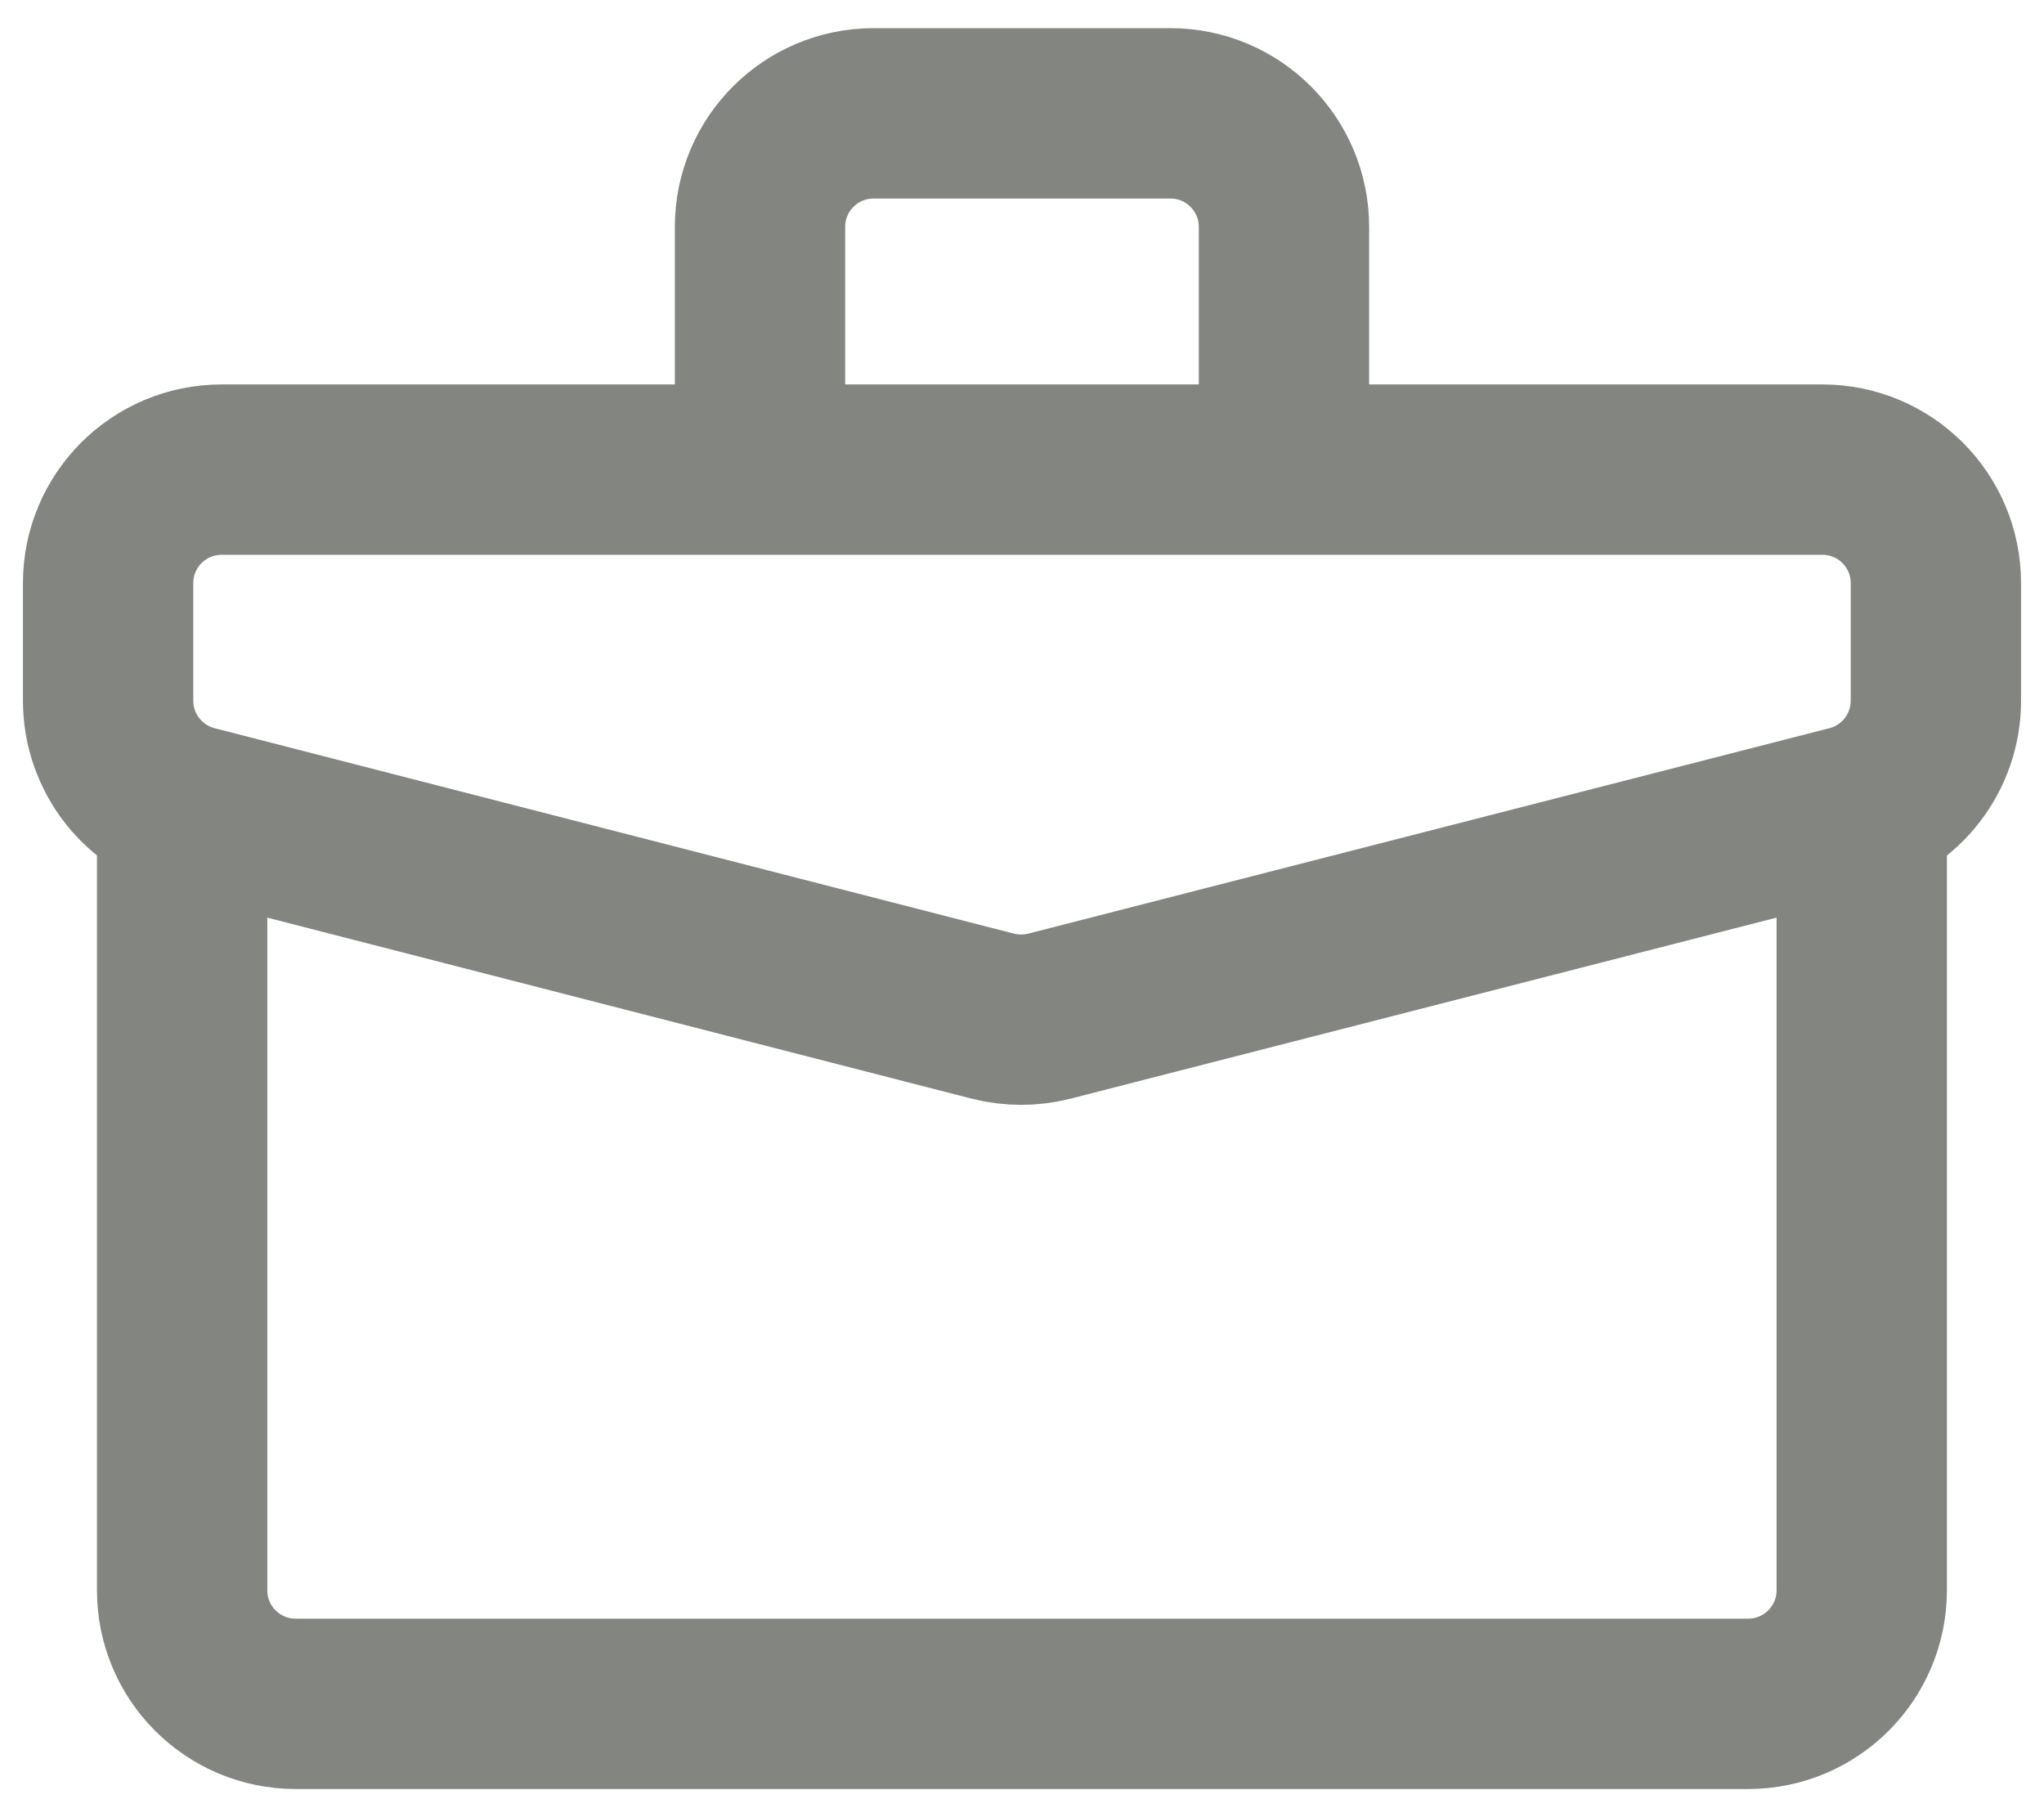
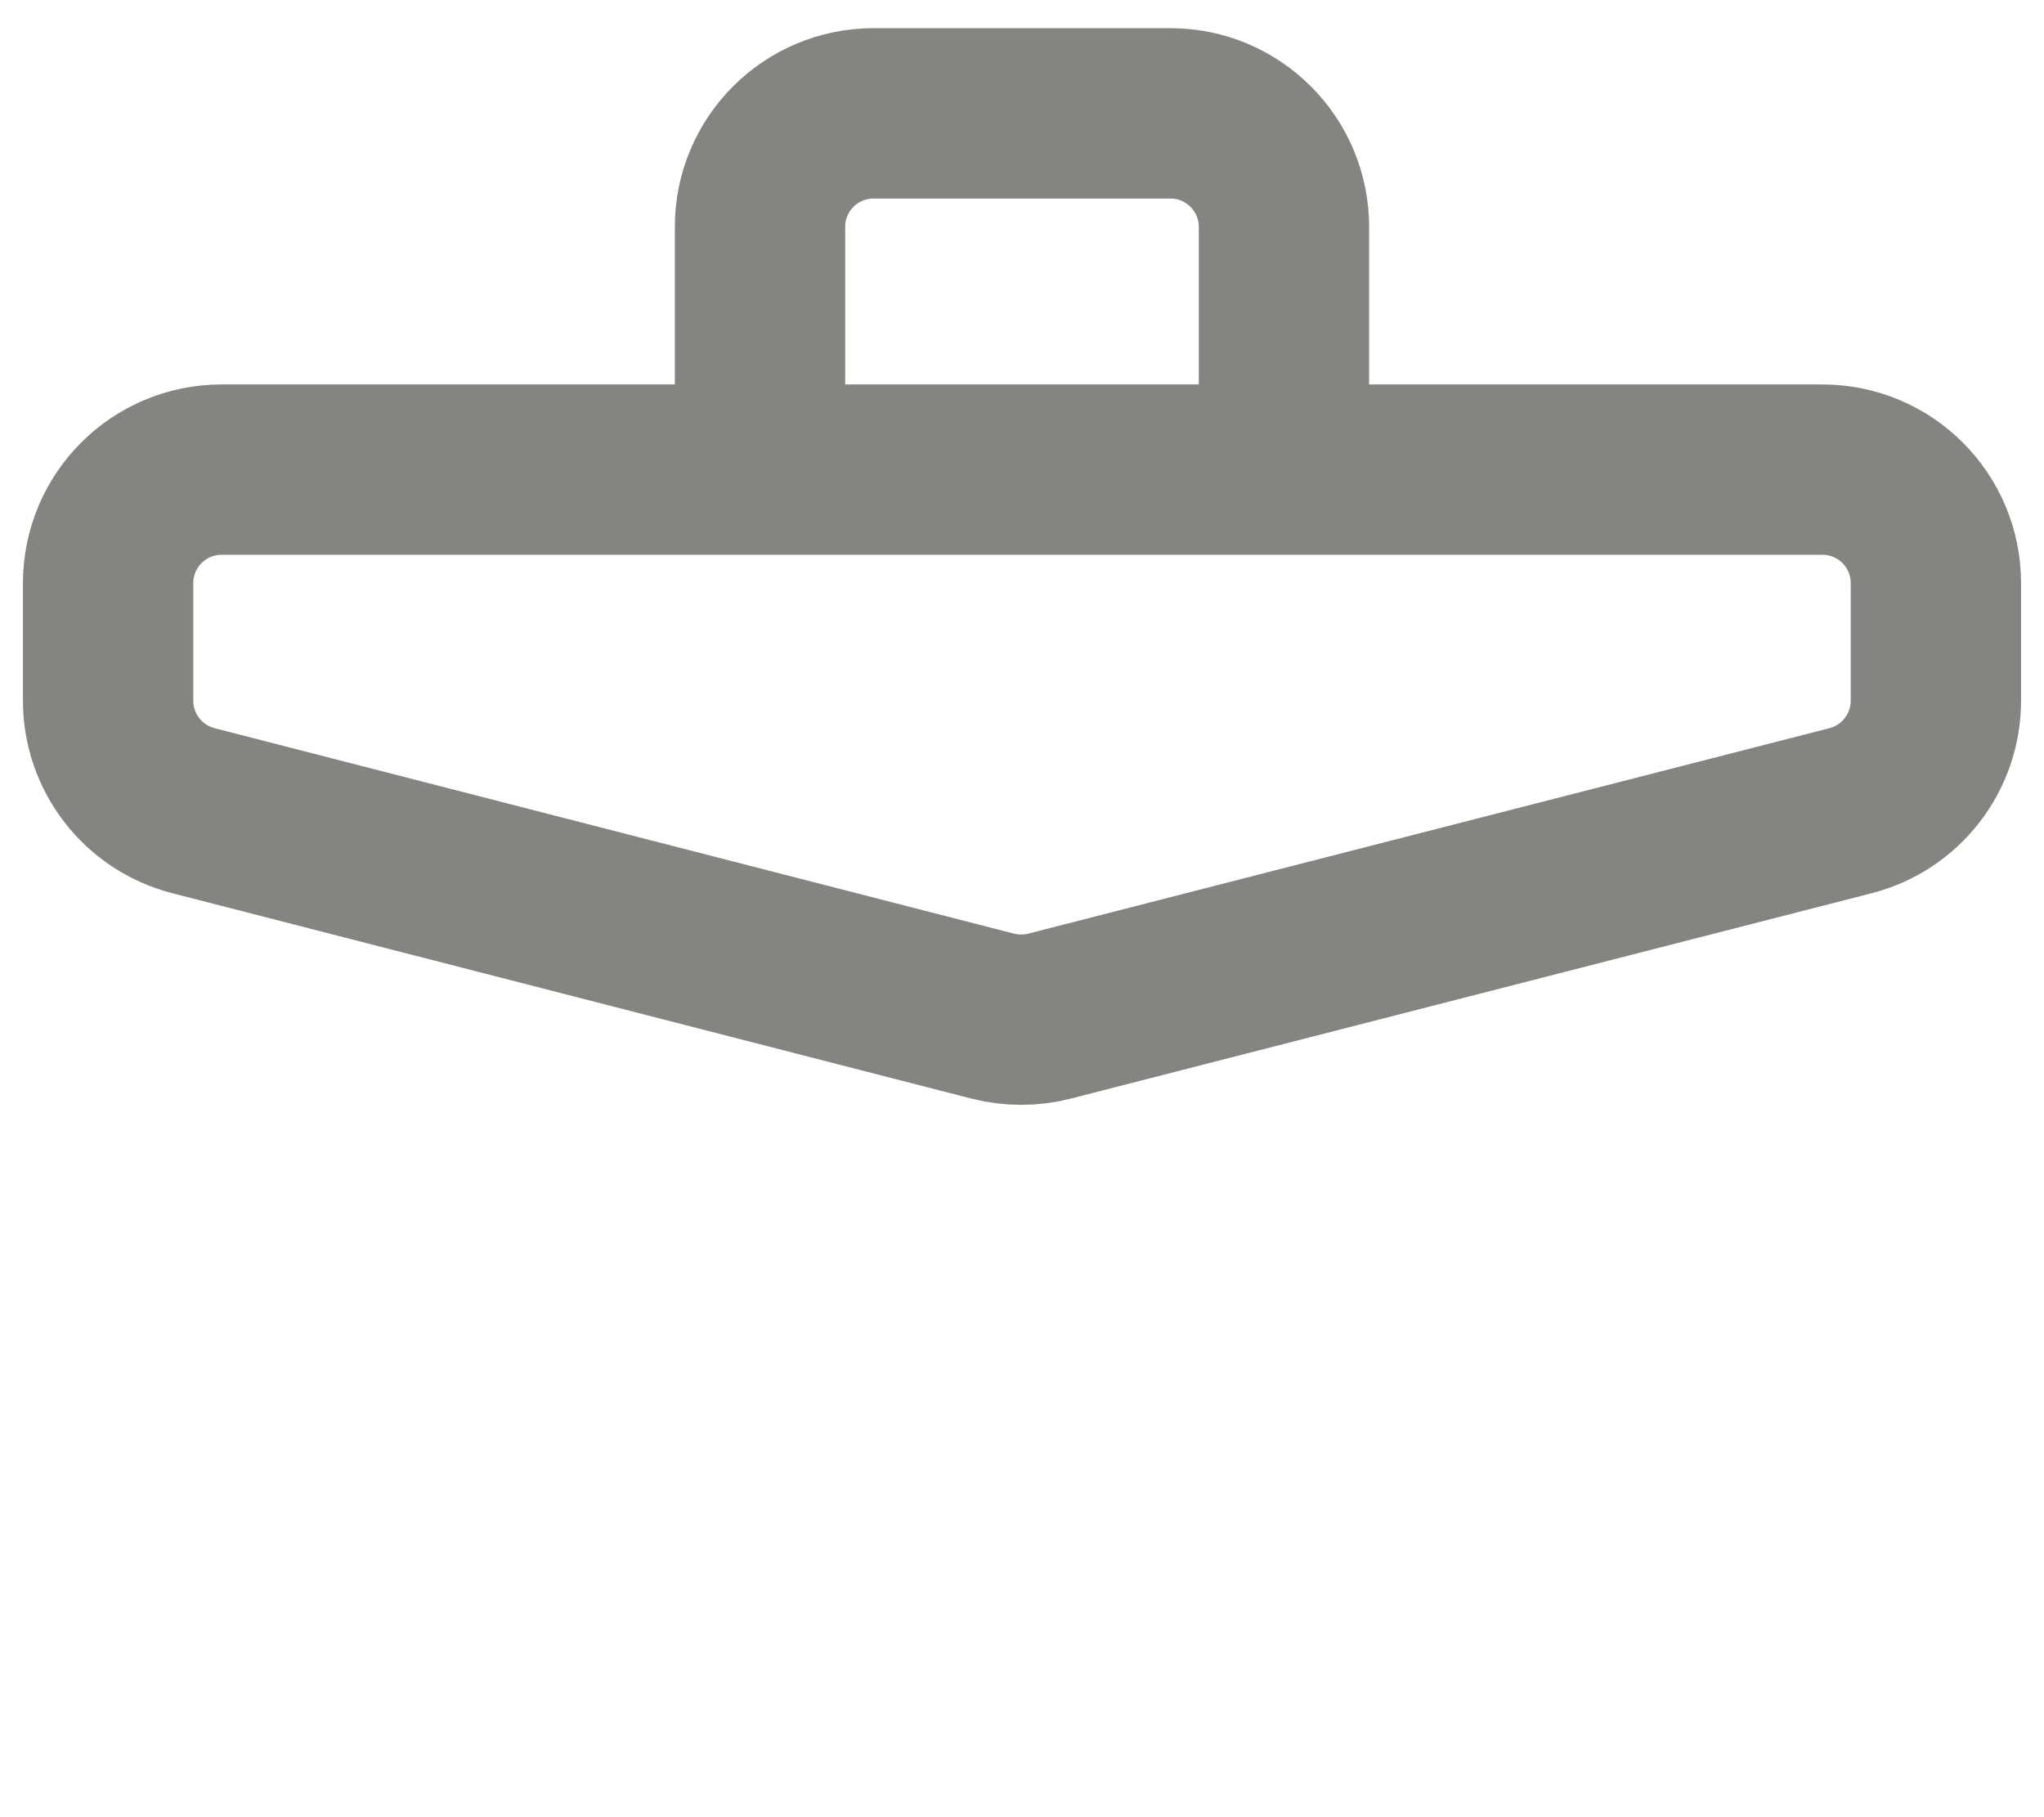
<svg xmlns="http://www.w3.org/2000/svg" width="18" height="16" viewBox="0 0 18 16" fill="none">
-   <path d="M1.604 7.311C1.604 10.136 1.604 12.667 1.604 14.003C1.604 14.556 2.052 15.002 2.604 15.002H15.395C15.947 15.002 16.395 14.554 16.395 14.002V7.311" stroke="#838581" stroke-width="1.5" stroke-linecap="round" />
  <path d="M6.693 3.596C6.693 2.887 6.693 2.372 6.693 1.997C6.693 1.445 7.141 0.998 7.693 0.998H10.307C10.859 0.998 11.307 1.446 11.307 1.998V3.596" stroke="#838581" stroke-width="1.5" stroke-linecap="round" />
  <path d="M0.952 5.135C0.952 4.582 1.399 4.135 1.952 4.135H16.048C16.601 4.135 17.048 4.582 17.048 5.135L17.048 6.169C17.048 6.626 16.739 7.024 16.297 7.138L9.241 8.947C9.077 8.989 8.906 8.988 8.743 8.947L1.703 7.138C1.261 7.024 0.952 6.626 0.952 6.169V5.135Z" stroke="#838581" stroke-width="1.5" stroke-linecap="round" />
</svg>